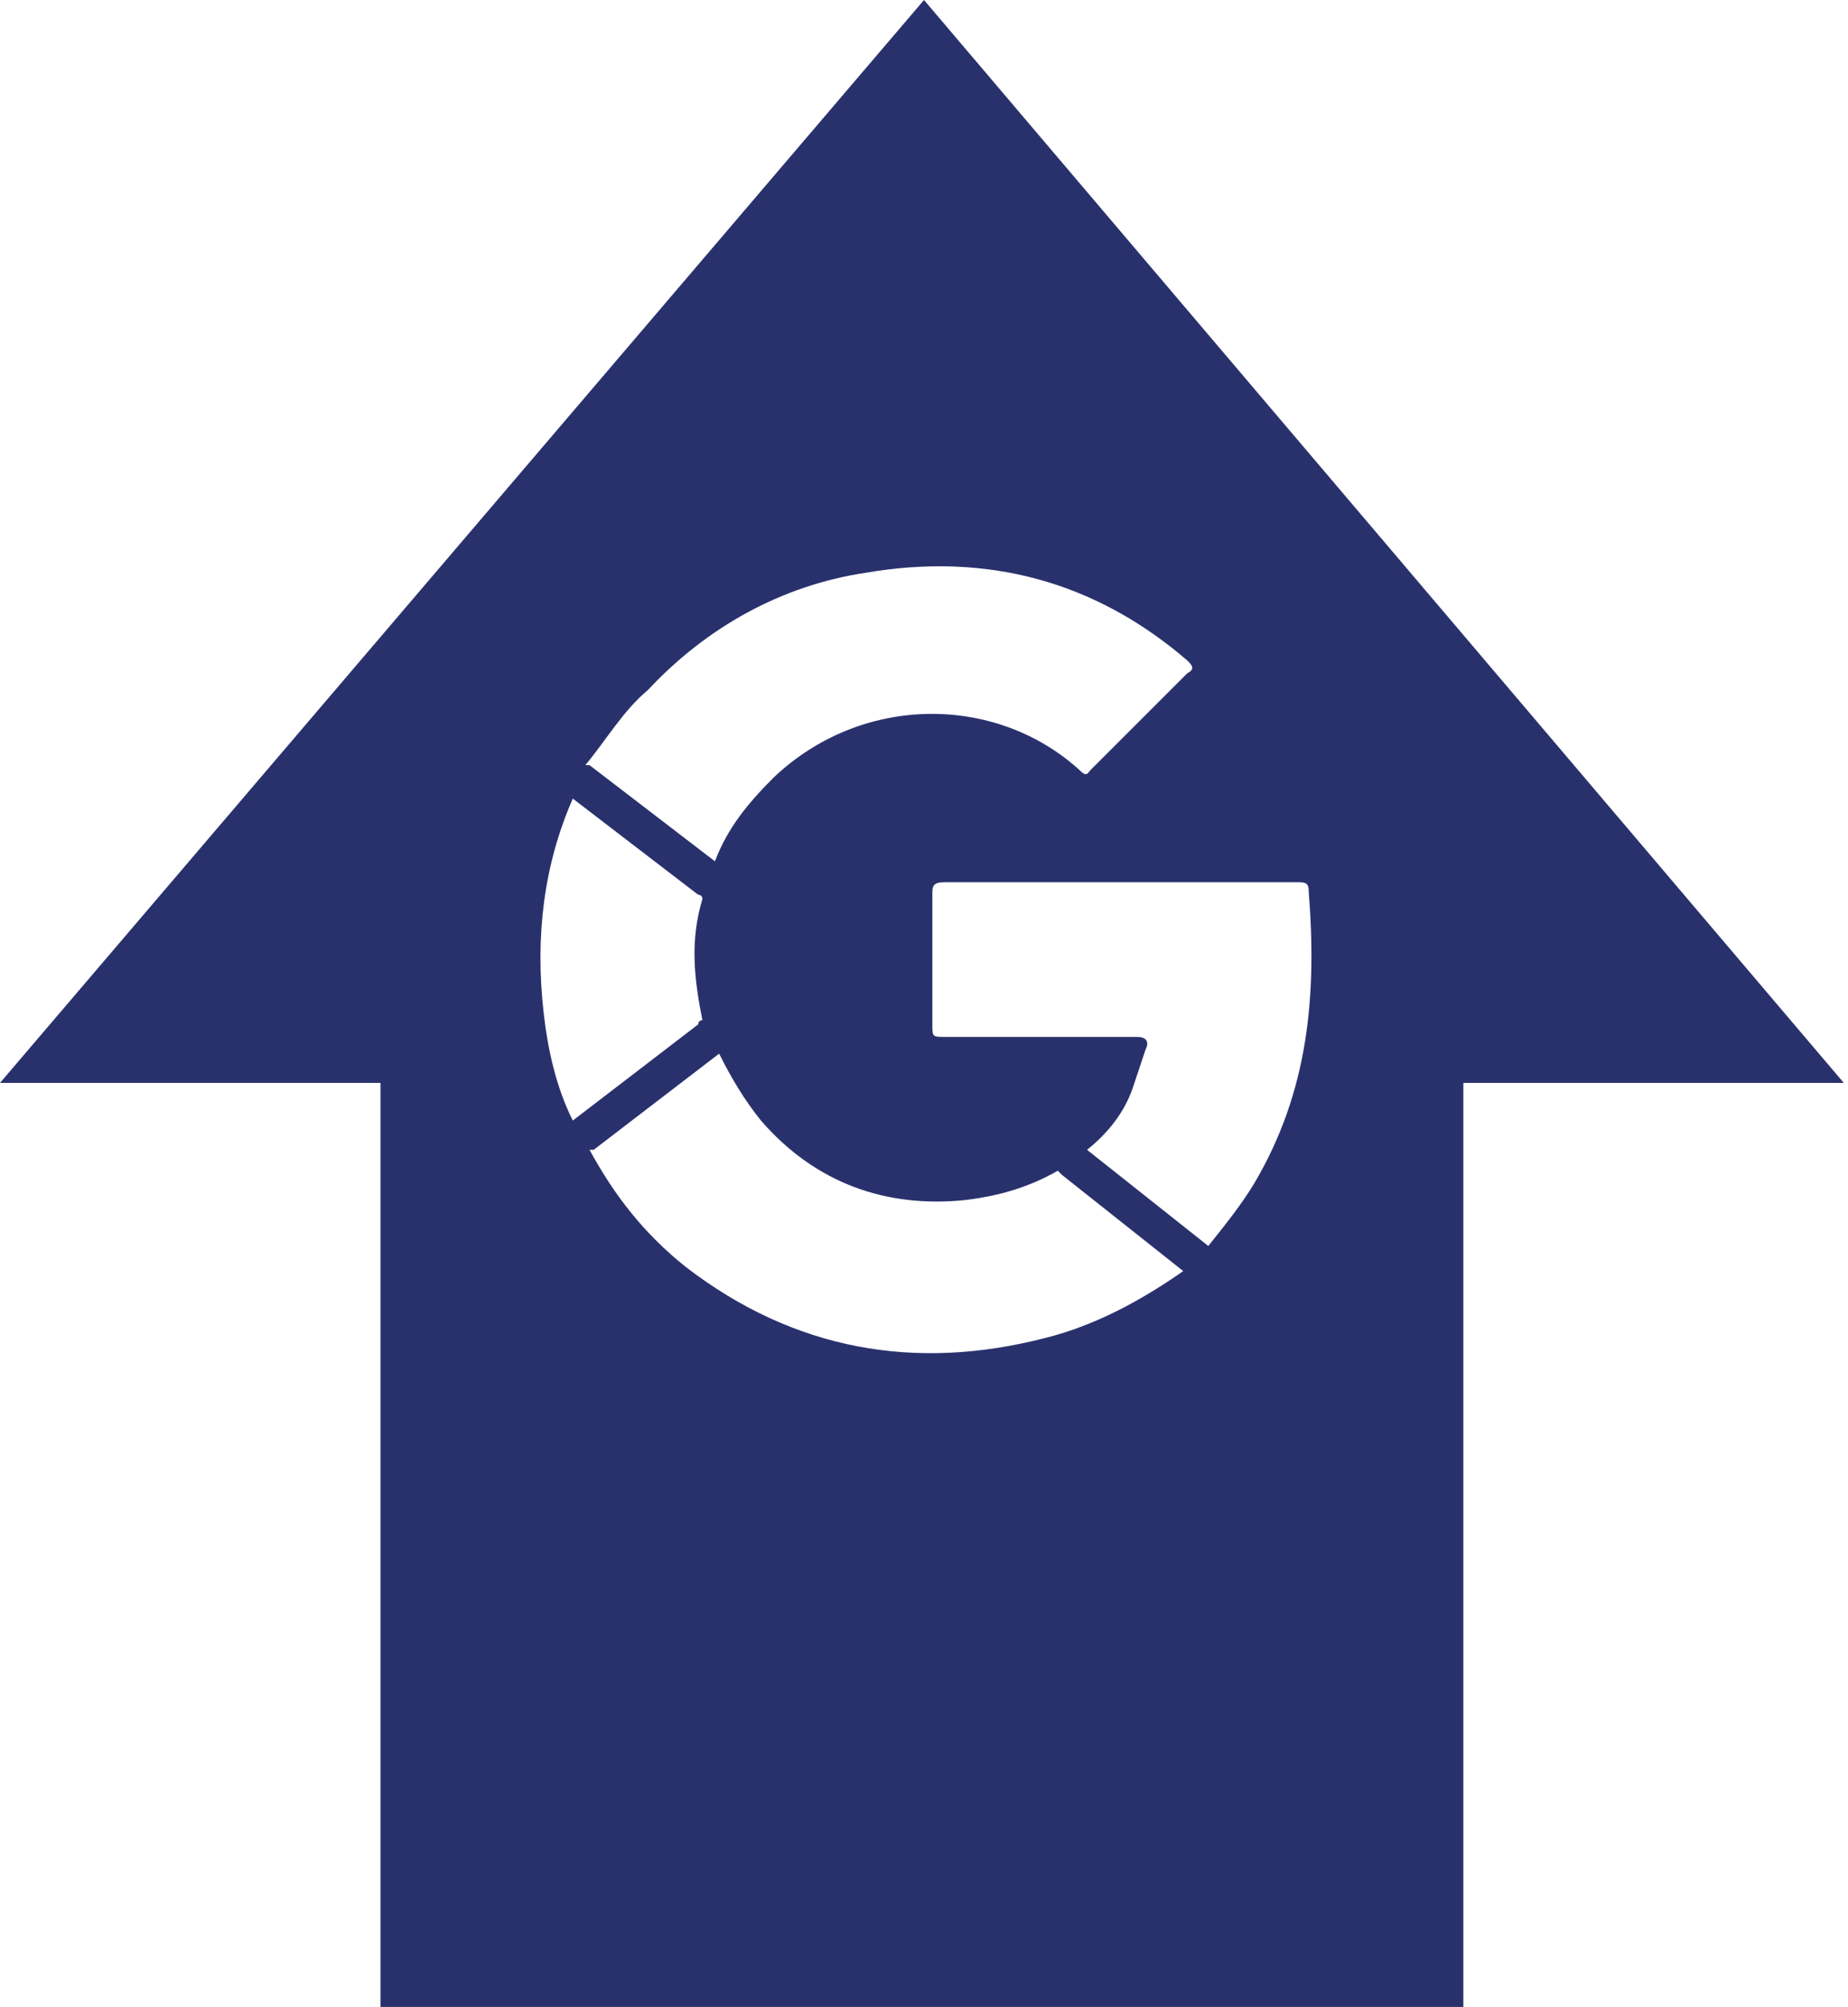
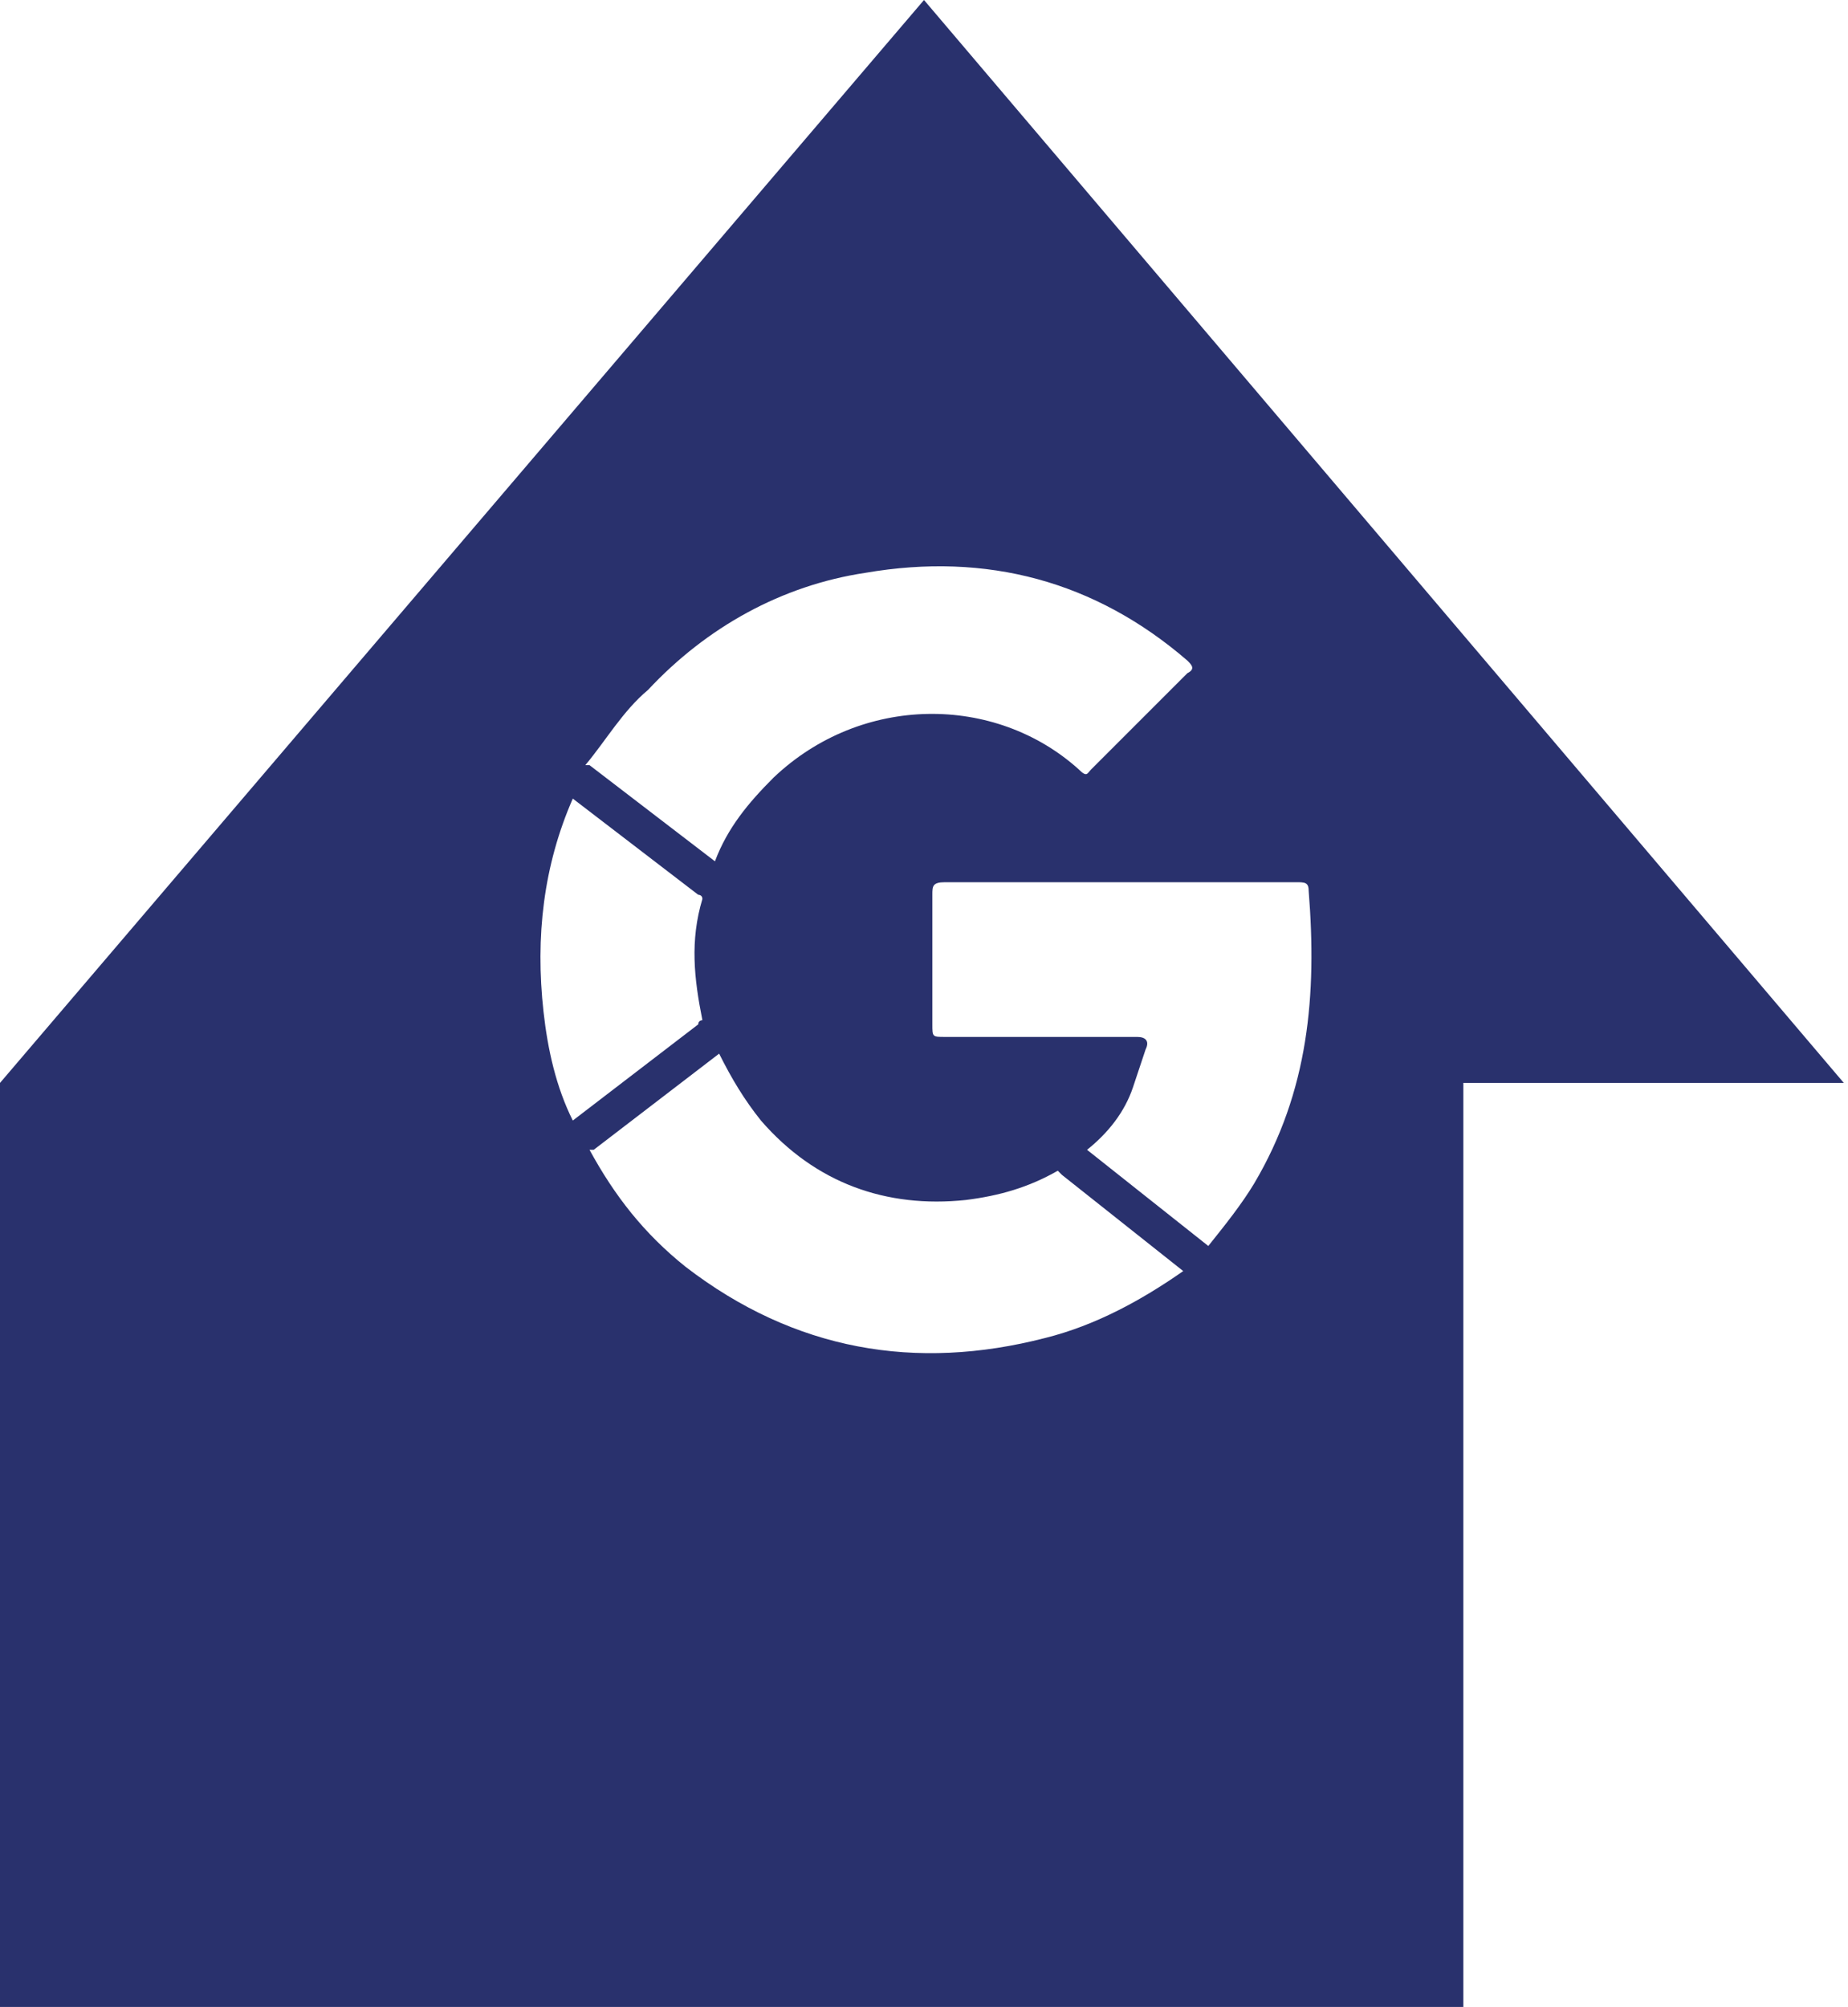
<svg xmlns="http://www.w3.org/2000/svg" version="1.1" id="Layer_1" x="0px" y="0px" width="44.2px" height="48px" viewBox="0 0 44.2 48" style="enable-background:new 0 0 44.2 48;" xml:space="preserve">
  <style type="text/css">
	.st0{fill:#29316D;}
</style>
-   <path class="st0" d="M22.1,0L0,25.9h9.1V48H35V25.9h9.1L22.1,0z M15.5,16.5c1.4-1.5,3.2-2.5,5.2-2.8c2.9-0.5,5.5,0.2,7.7,2.1  c0.1,0.1,0.2,0.2,0,0.3c-0.8,0.8-1.6,1.6-2.3,2.3c-0.1,0.1-0.1,0.2-0.3,0c-2-1.8-5.2-1.8-7.3,0.2c-0.6,0.6-1.1,1.2-1.4,2l-3-2.3  c0,0,0,0-0.1,0C14.5,17.7,14.9,17,15.5,16.5z M13,24.2c-0.2-1.8,0-3.5,0.7-5.1l3,2.3c0,0,0.1,0,0.1,0.1c-0.3,1-0.2,1.9,0,2.9  c0,0-0.1,0-0.1,0.1l-3,2.3C13.3,26,13.1,25.1,13,24.2z M25,32c-3.1,0.8-6,0.3-8.6-1.7c-1-0.8-1.7-1.7-2.3-2.8c0,0,0,0,0.1,0l3-2.3  c0.3,0.6,0.6,1.1,1,1.6c1.3,1.5,3,2.1,4.9,1.9c0.8-0.1,1.5-0.3,2.2-0.7c0,0,0.1,0.1,0.1,0.1l2.9,2.3C27.3,31.1,26.2,31.7,25,32z   M30,28.3c-0.3,0.5-0.7,1-1.1,1.5c0,0,0,0,0,0l-2.9-2.3c0.5-0.4,0.9-0.9,1.1-1.5c0.1-0.3,0.2-0.6,0.3-0.9c0.1-0.2,0-0.3-0.2-0.3  c-1.5,0-3,0-4.6,0c-0.3,0-0.3,0-0.3-0.3c0-1,0-2,0-3.1c0-0.2,0-0.3,0.3-0.3c2.8,0,5.6,0,8.4,0c0.2,0,0.3,0,0.3,0.2  C31.5,23.8,31.3,26.1,30,28.3z" />
+   <path class="st0" d="M22.1,0L0,25.9V48H35V25.9h9.1L22.1,0z M15.5,16.5c1.4-1.5,3.2-2.5,5.2-2.8c2.9-0.5,5.5,0.2,7.7,2.1  c0.1,0.1,0.2,0.2,0,0.3c-0.8,0.8-1.6,1.6-2.3,2.3c-0.1,0.1-0.1,0.2-0.3,0c-2-1.8-5.2-1.8-7.3,0.2c-0.6,0.6-1.1,1.2-1.4,2l-3-2.3  c0,0,0,0-0.1,0C14.5,17.7,14.9,17,15.5,16.5z M13,24.2c-0.2-1.8,0-3.5,0.7-5.1l3,2.3c0,0,0.1,0,0.1,0.1c-0.3,1-0.2,1.9,0,2.9  c0,0-0.1,0-0.1,0.1l-3,2.3C13.3,26,13.1,25.1,13,24.2z M25,32c-3.1,0.8-6,0.3-8.6-1.7c-1-0.8-1.7-1.7-2.3-2.8c0,0,0,0,0.1,0l3-2.3  c0.3,0.6,0.6,1.1,1,1.6c1.3,1.5,3,2.1,4.9,1.9c0.8-0.1,1.5-0.3,2.2-0.7c0,0,0.1,0.1,0.1,0.1l2.9,2.3C27.3,31.1,26.2,31.7,25,32z   M30,28.3c-0.3,0.5-0.7,1-1.1,1.5c0,0,0,0,0,0l-2.9-2.3c0.5-0.4,0.9-0.9,1.1-1.5c0.1-0.3,0.2-0.6,0.3-0.9c0.1-0.2,0-0.3-0.2-0.3  c-1.5,0-3,0-4.6,0c-0.3,0-0.3,0-0.3-0.3c0-1,0-2,0-3.1c0-0.2,0-0.3,0.3-0.3c2.8,0,5.6,0,8.4,0c0.2,0,0.3,0,0.3,0.2  C31.5,23.8,31.3,26.1,30,28.3z" />
</svg>